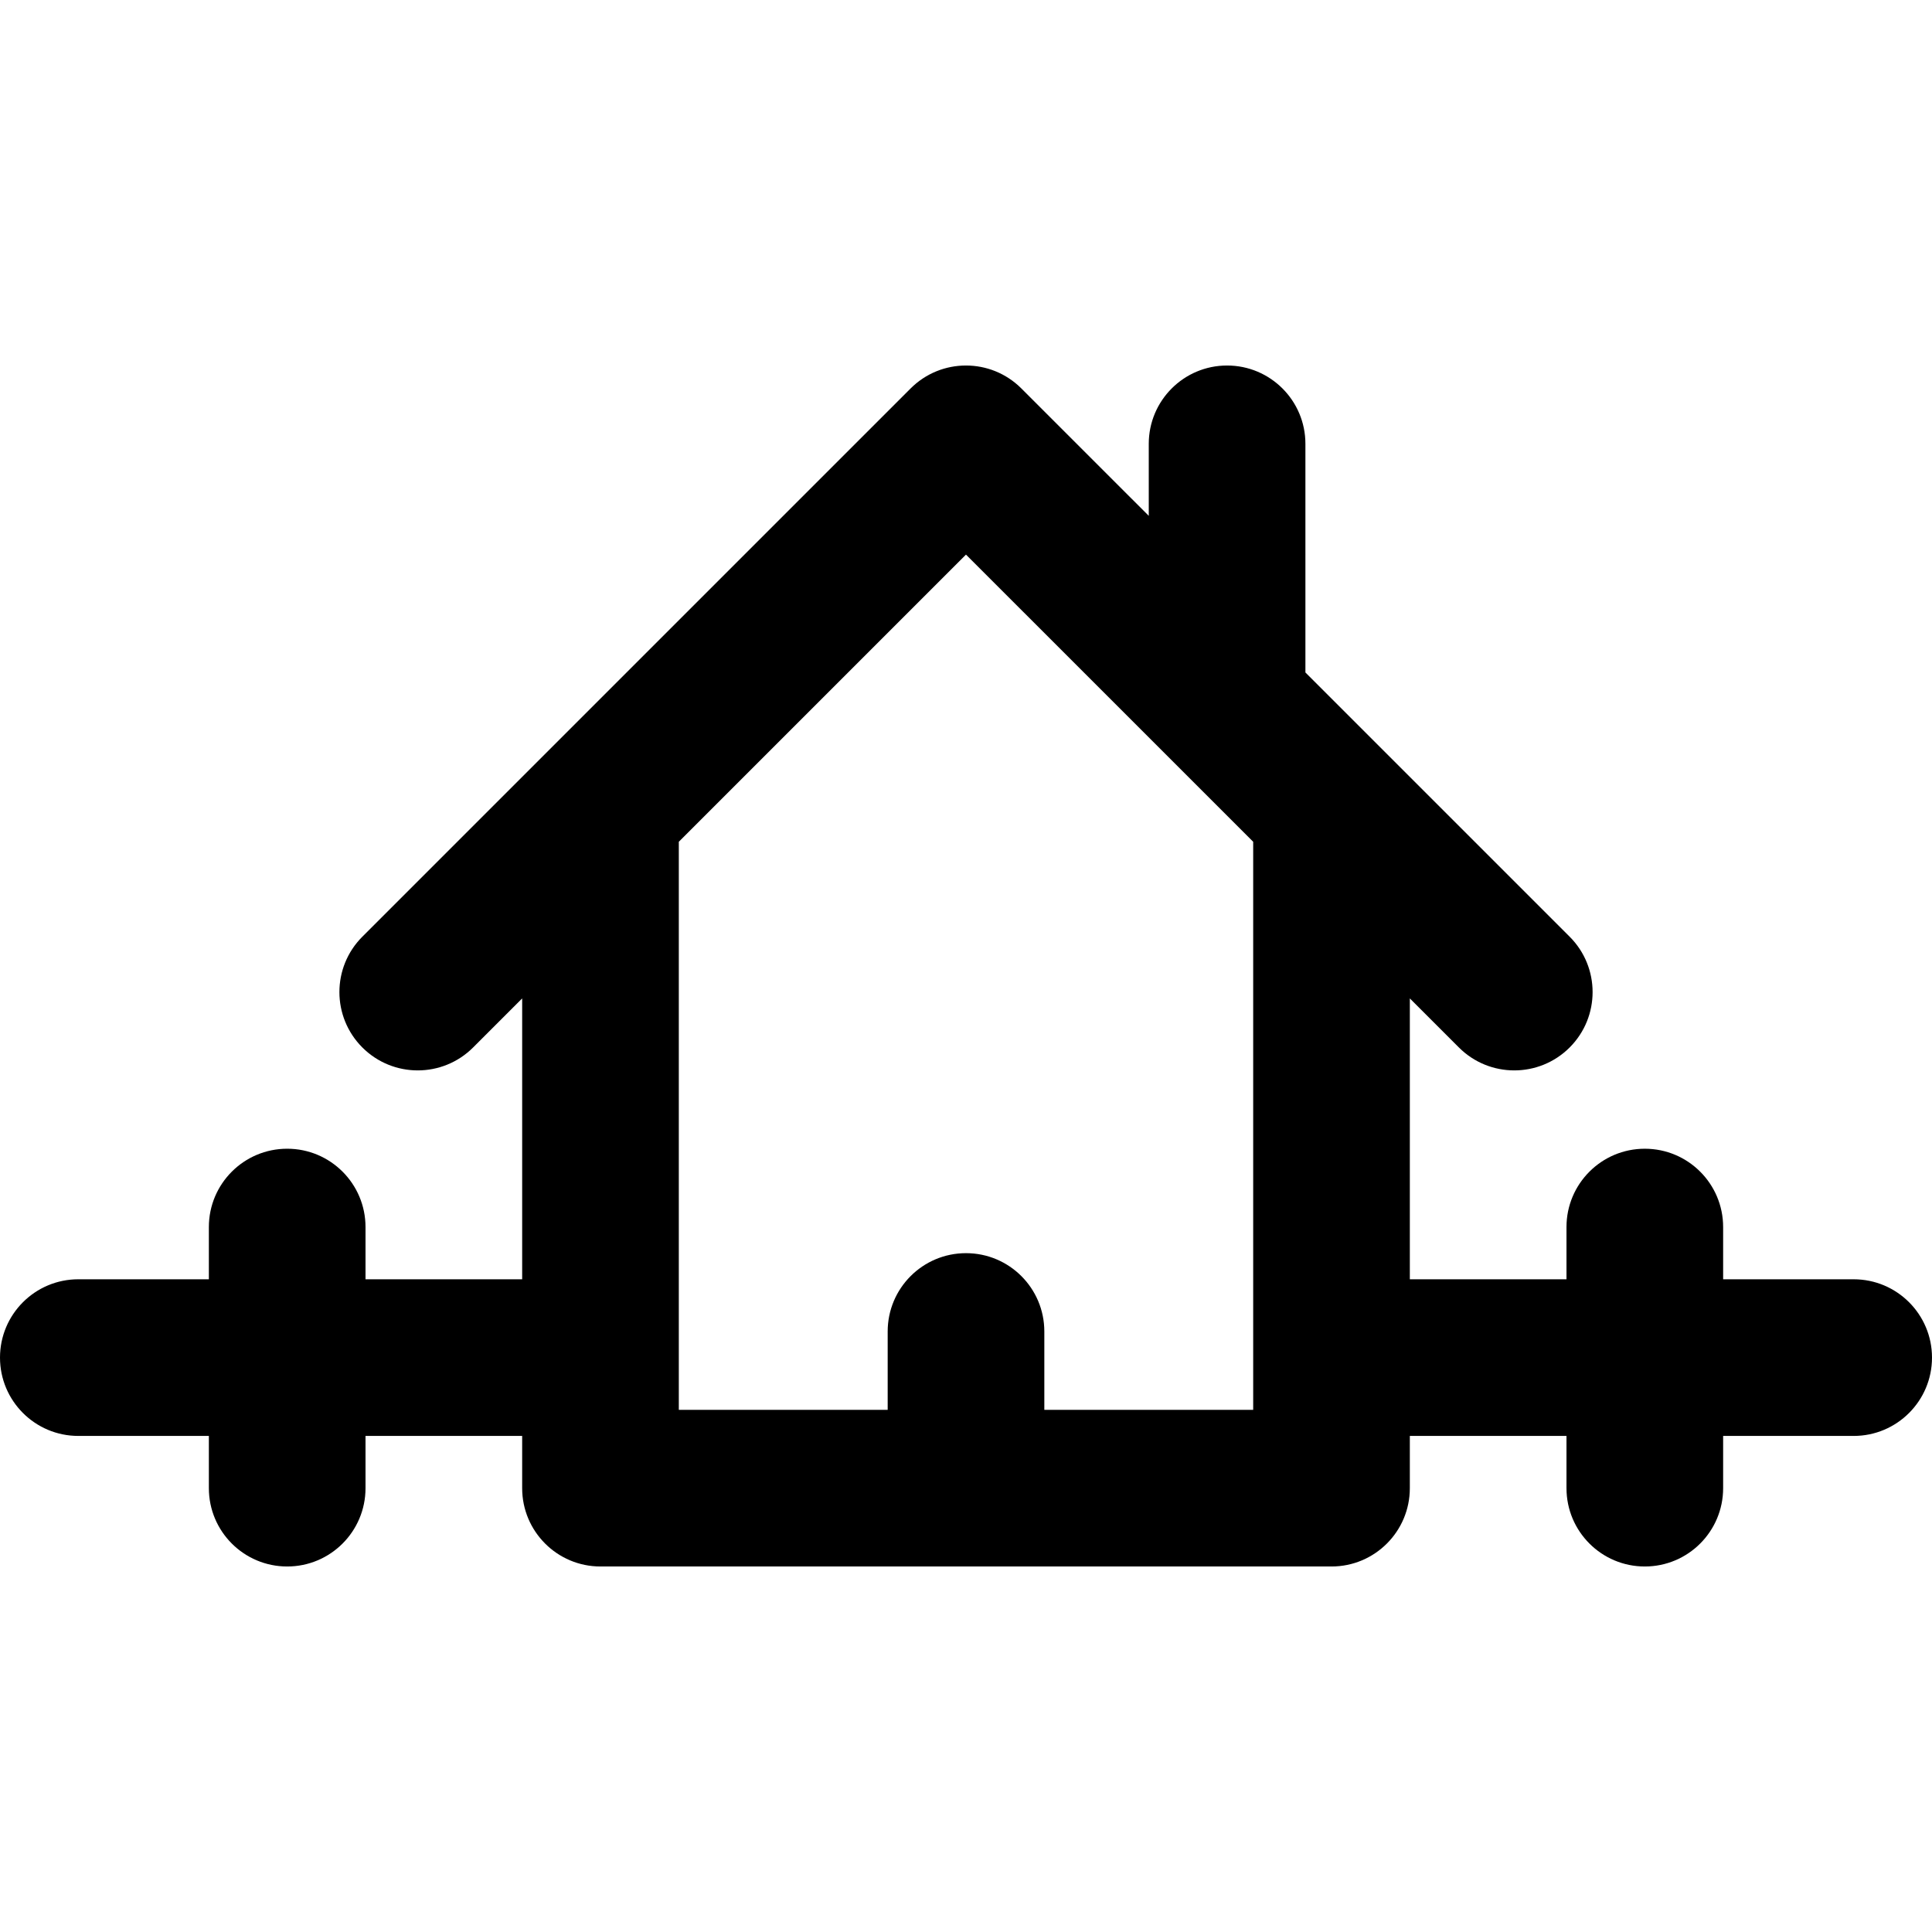
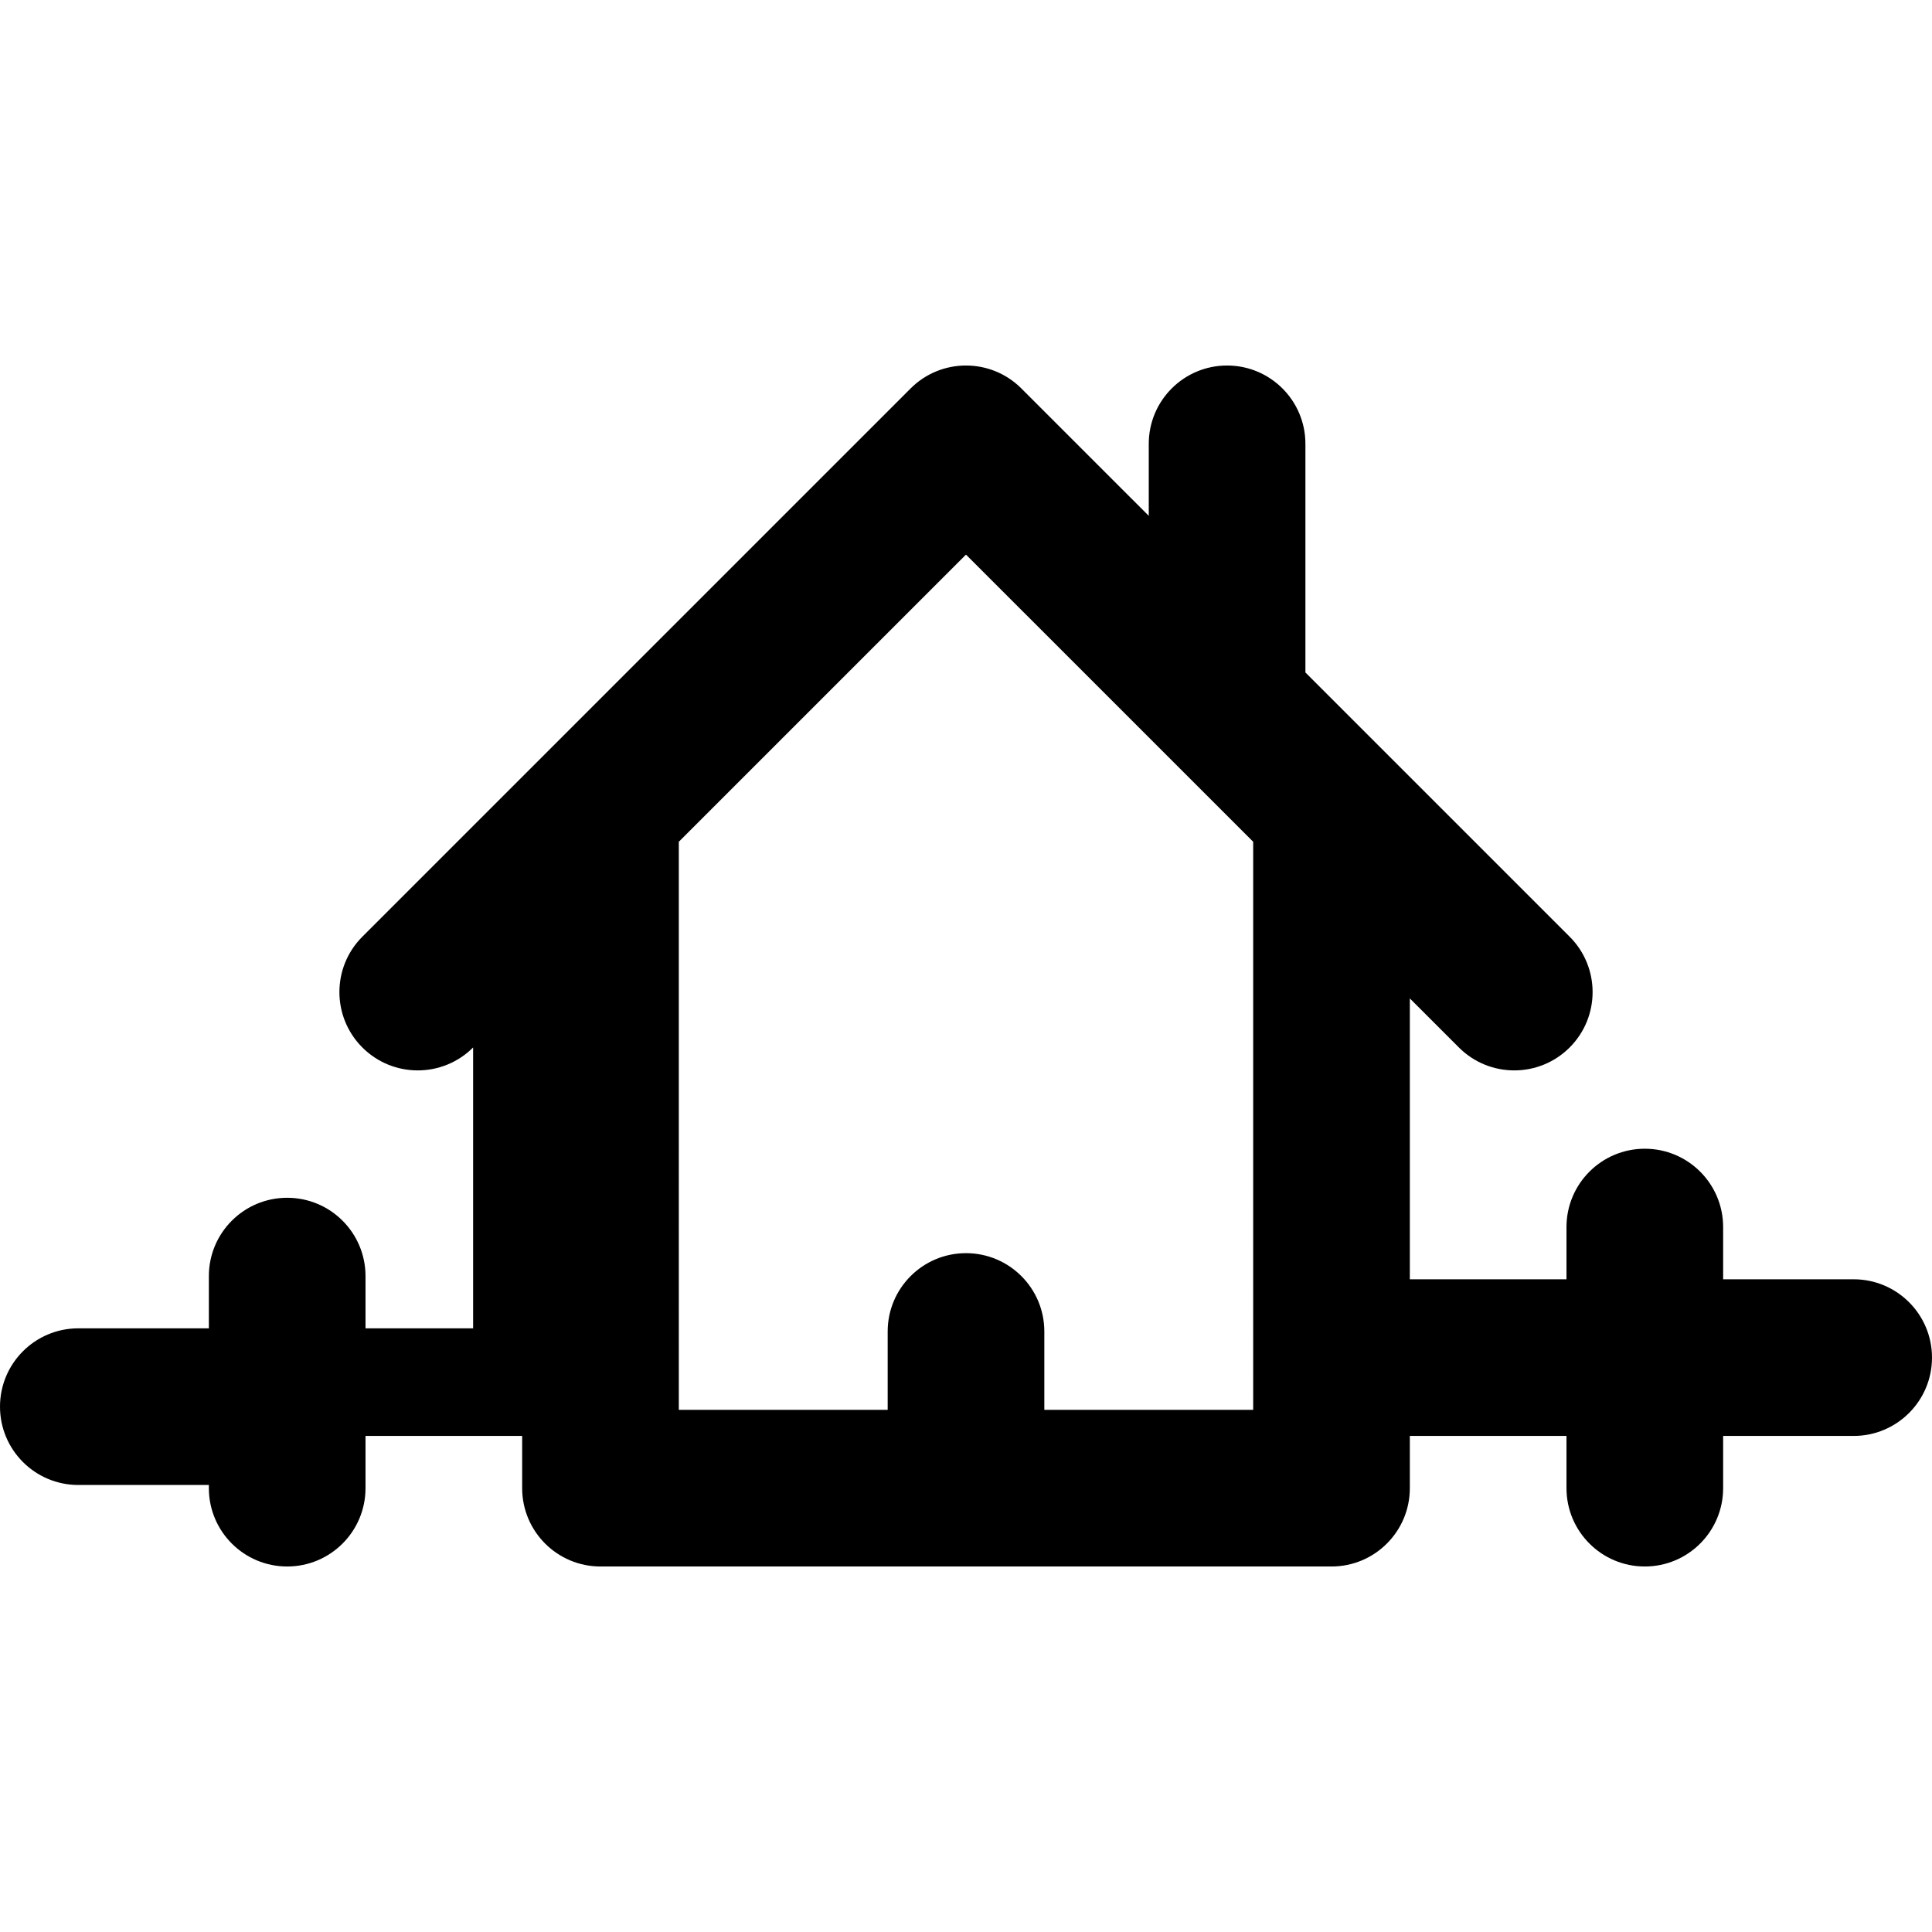
<svg xmlns="http://www.w3.org/2000/svg" fill="#000000" height="800px" width="800px" version="1.1" id="Capa_1" viewBox="0 0 369.999 369.999" xml:space="preserve">
-   <path d="M354.999,244.997h-25v-10.003c0-8.284-6.716-15-15-15s-15,6.716-15,15v10.003h-30v-53.79l9.395,9.394  c5.858,5.858,15.356,5.857,21.213-0.001c5.858-5.858,5.857-15.355-0.001-21.213l-50.605-50.6L250,84.999  C250,76.715,243.284,70,235,70c-8.284,0-15,6.716-15,15l0.001,13.79l-24.399-24.397c-5.857-5.857-15.355-5.858-21.212,0.001  L69.394,179.387c-5.858,5.857-5.858,15.355,0,21.213c2.929,2.929,6.767,4.394,10.606,4.394c3.838,0,7.678-1.465,10.606-4.394  l9.394-9.394v53.79H70v-10.003c0-8.284-6.716-15-15-15s-15,6.716-15,15v10.003H15c-8.284,0-15,6.716-15,15c0,8.284,6.716,15,15,15  h25V285c0,8.284,6.716,15,15,15s15-6.716,15-15v-10.003h30V285c0,8.284,6.716,15,15,15h139.999c8.284,0,15-6.716,15-15v-10.003h30  V285c0,8.284,6.716,15,15,15s15-6.716,15-15v-10.003h25c8.284,0,15-6.716,15-15C369.999,251.712,363.283,244.997,354.999,244.997z   M239.999,270H200v-15.006c0-8.284-6.716-15-15-15c-8.284,0-15,6.716-15,15V270h-40V161.207l54.996-54.995l55.003,54.998V270z" />
+   <path d="M354.999,244.997h-25v-10.003c0-8.284-6.716-15-15-15s-15,6.716-15,15v10.003h-30v-53.79l9.395,9.394  c5.858,5.858,15.356,5.857,21.213-0.001c5.858-5.858,5.857-15.355-0.001-21.213l-50.605-50.6L250,84.999  C250,76.715,243.284,70,235,70c-8.284,0-15,6.716-15,15l0.001,13.79l-24.399-24.397c-5.857-5.857-15.355-5.858-21.212,0.001  L69.394,179.387c-5.858,5.857-5.858,15.355,0,21.213c2.929,2.929,6.767,4.394,10.606,4.394c3.838,0,7.678-1.465,10.606-4.394  v53.79H70v-10.003c0-8.284-6.716-15-15-15s-15,6.716-15,15v10.003H15c-8.284,0-15,6.716-15,15c0,8.284,6.716,15,15,15  h25V285c0,8.284,6.716,15,15,15s15-6.716,15-15v-10.003h30V285c0,8.284,6.716,15,15,15h139.999c8.284,0,15-6.716,15-15v-10.003h30  V285c0,8.284,6.716,15,15,15s15-6.716,15-15v-10.003h25c8.284,0,15-6.716,15-15C369.999,251.712,363.283,244.997,354.999,244.997z   M239.999,270H200v-15.006c0-8.284-6.716-15-15-15c-8.284,0-15,6.716-15,15V270h-40V161.207l54.996-54.995l55.003,54.998V270z" />
</svg>